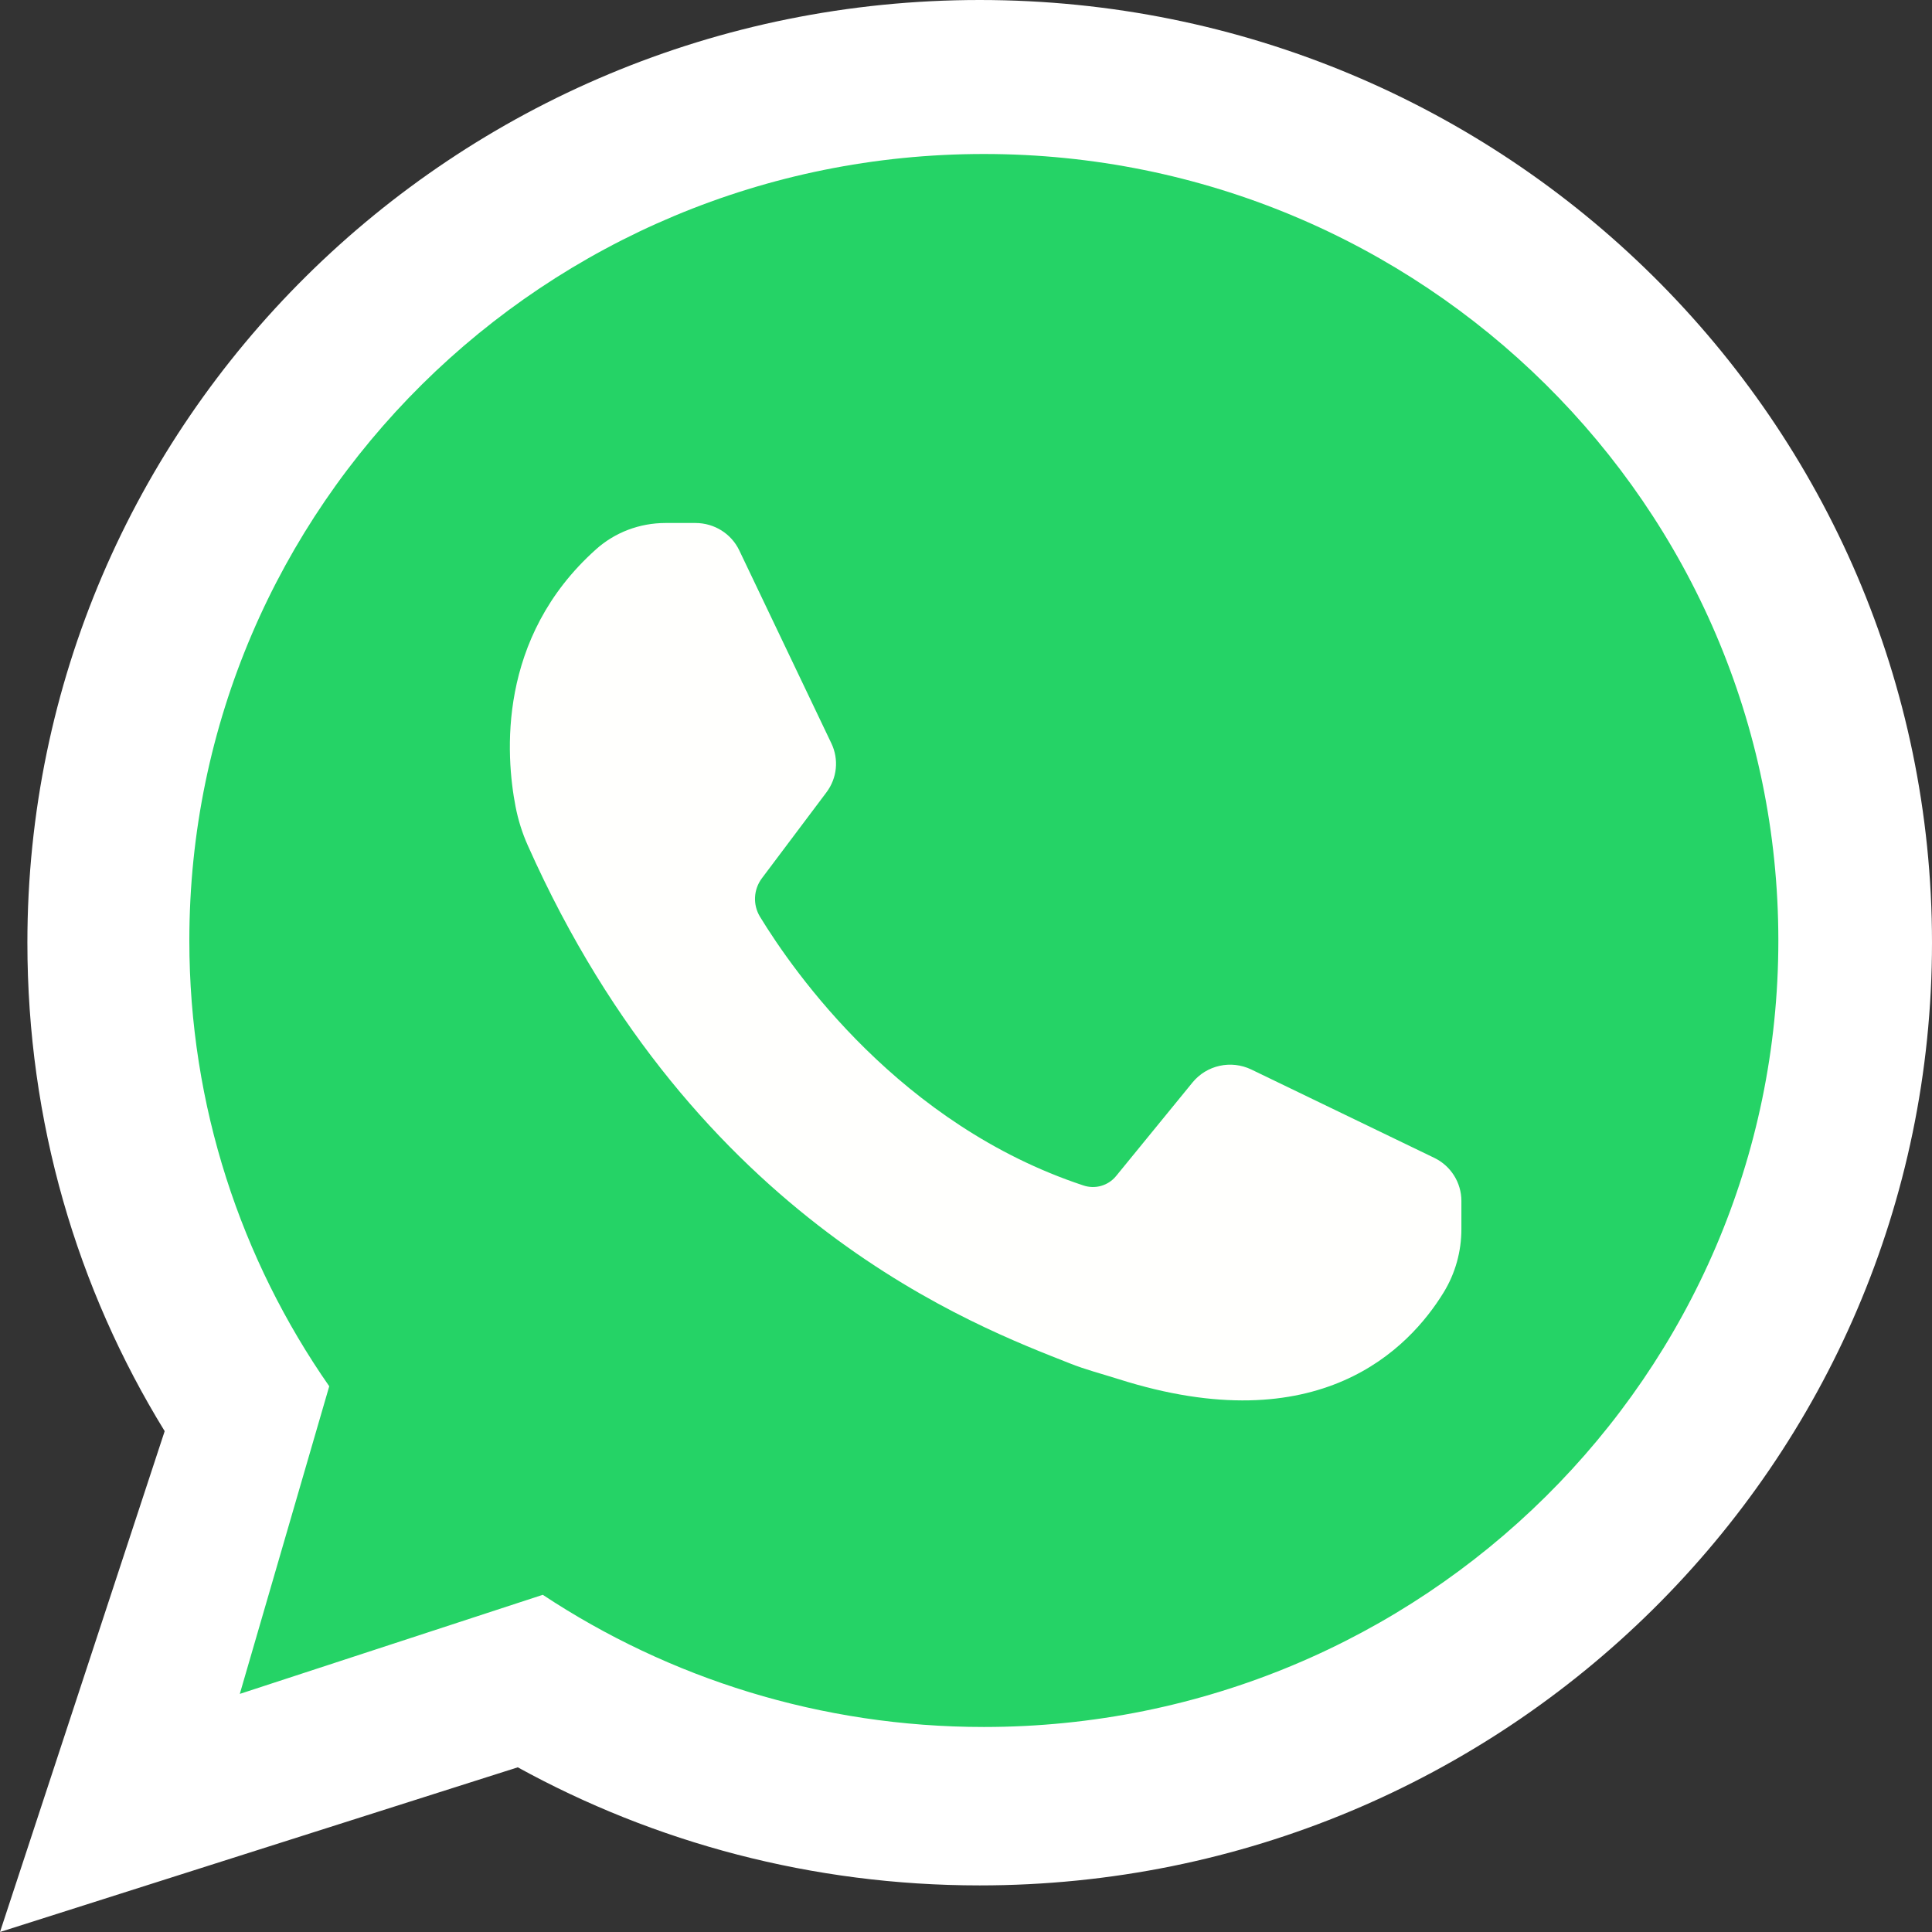
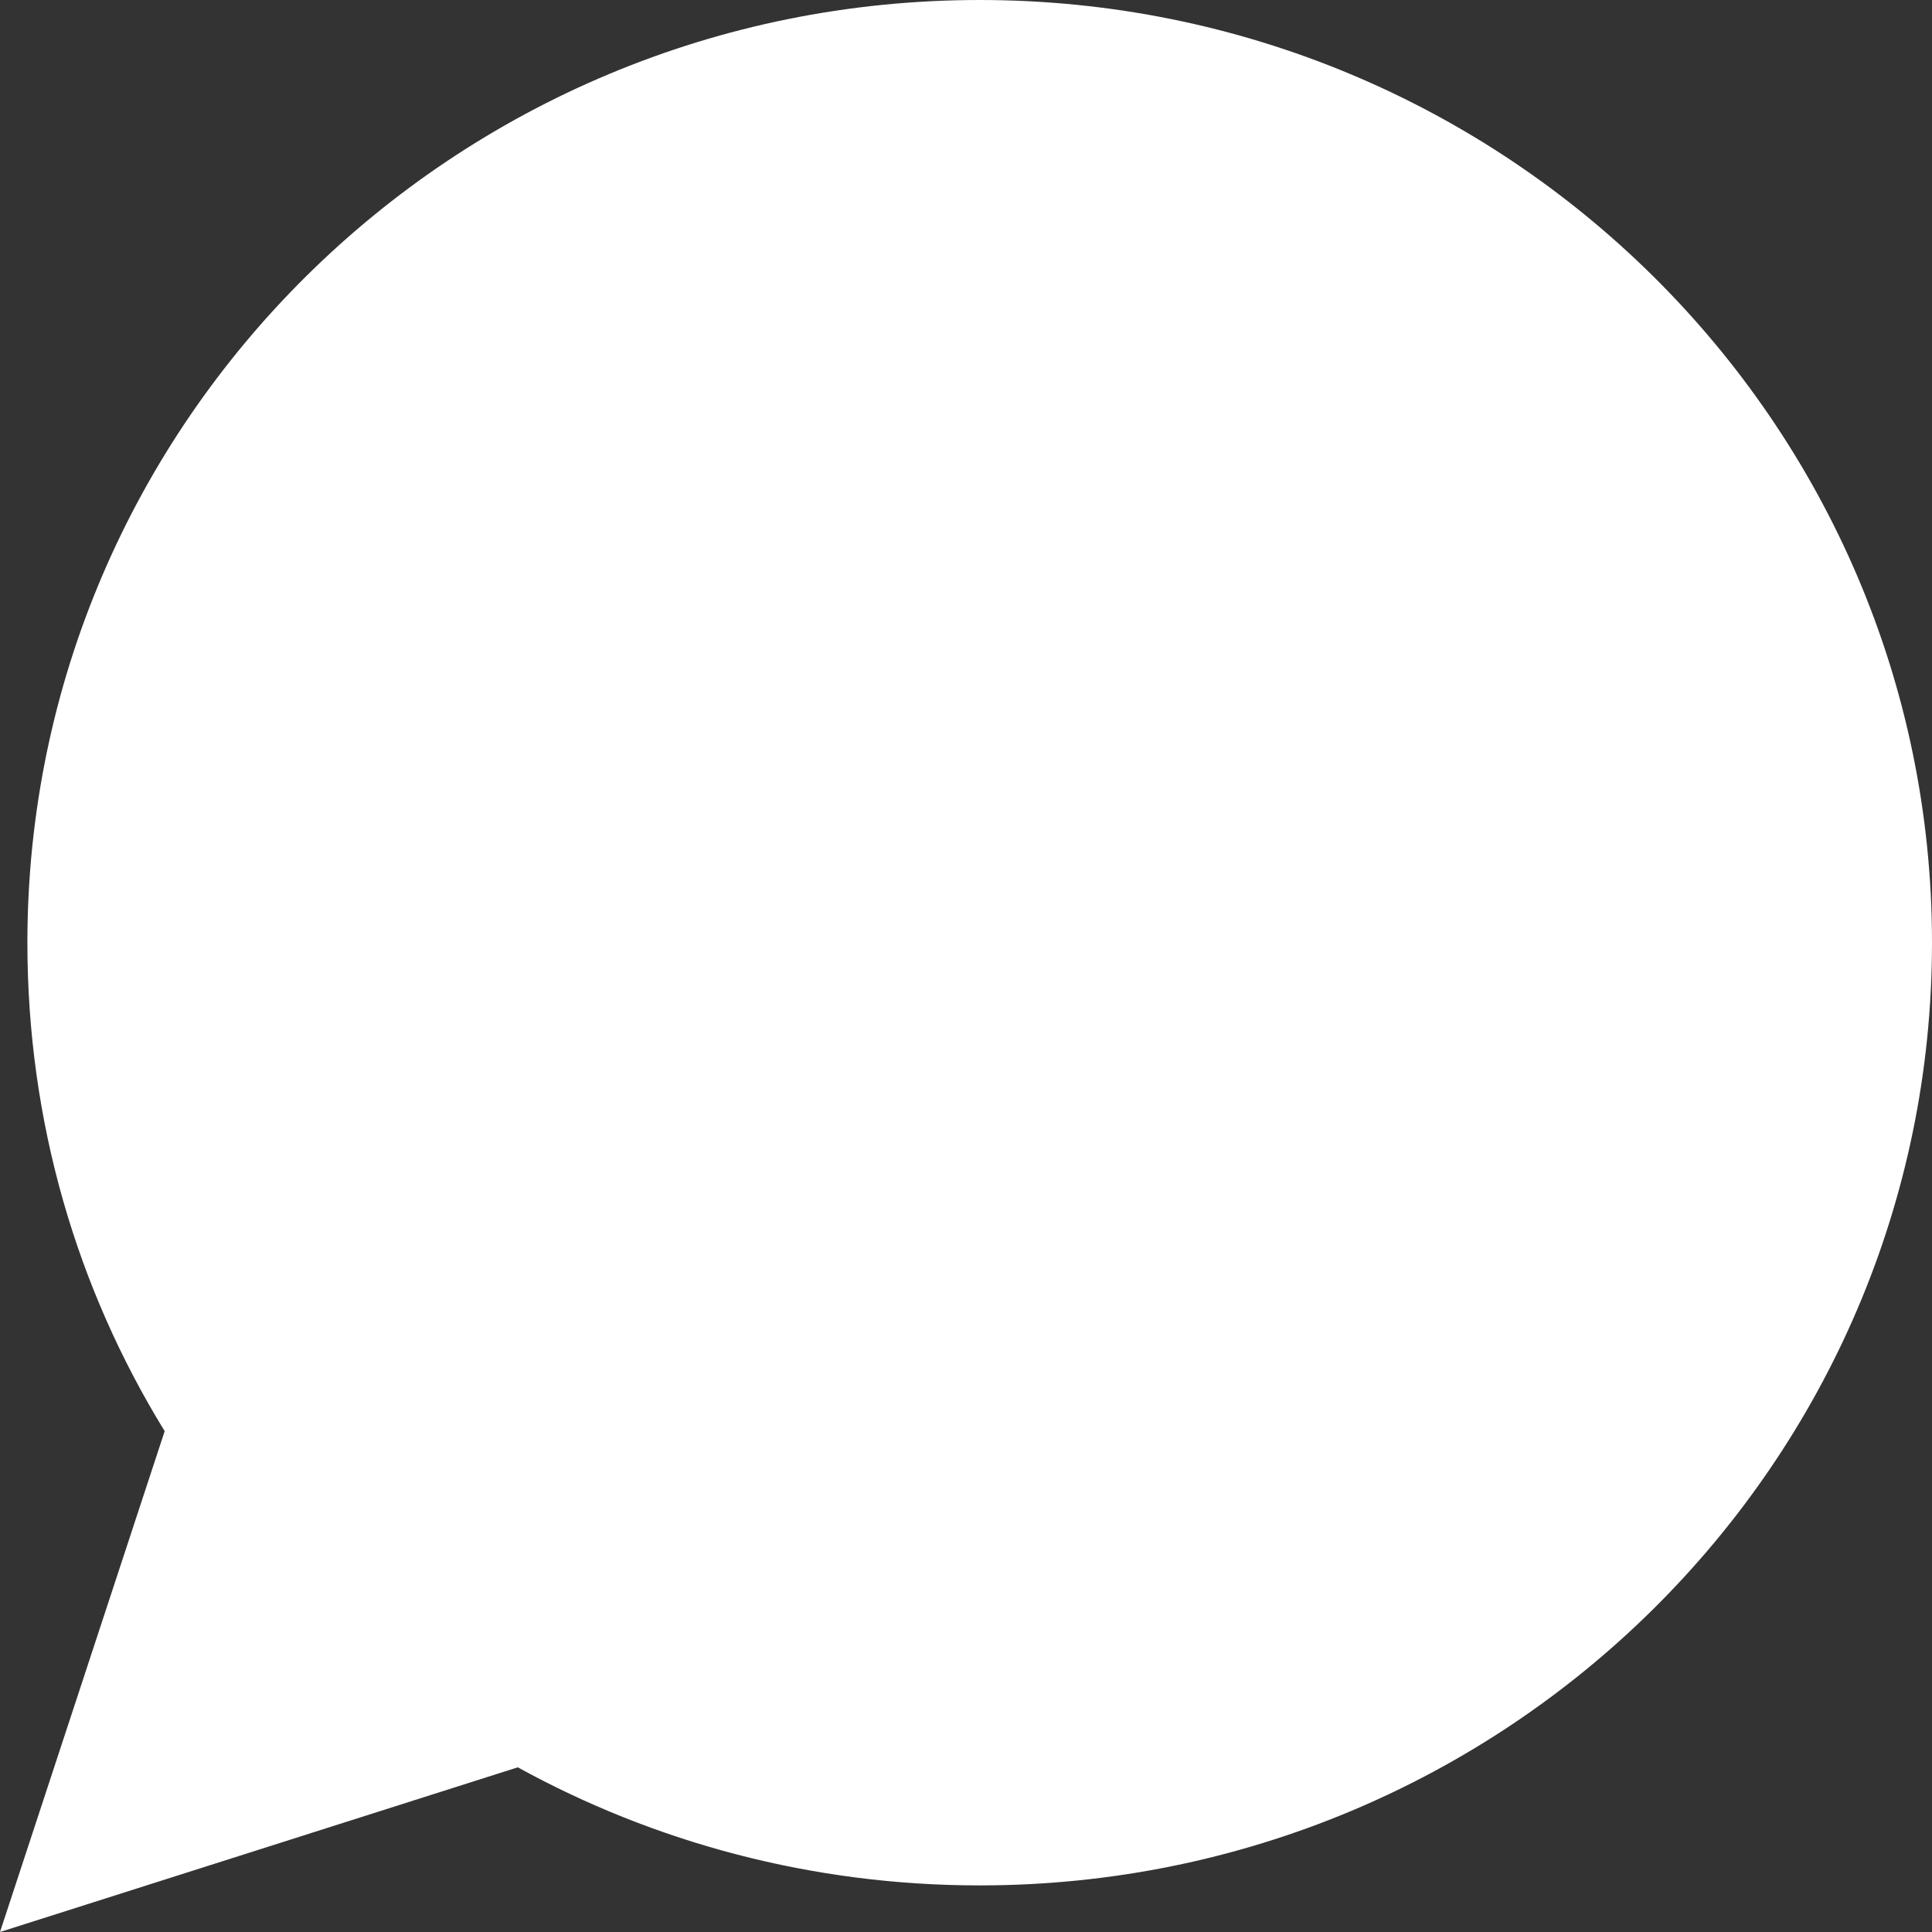
<svg xmlns="http://www.w3.org/2000/svg" width="17" height="17" viewBox="0 0 17 17" fill="none">
  <rect x="0" y="0" width="17" height="17" fill="#333333" stroke="none" />
  <path d="M17 8.295C17 12.876 13.248 16.59 8.62 16.59C7.146 16.59 5.76 16.213 4.556 15.551L0 17L1.449 12.593C0.677 11.338 0.241 9.872 0.241 8.295C0.241 3.714 3.992 0 8.62 0C13.248 -6.01753e-06 17 3.714 17 8.295Z" fill="white" />
-   <path d="M15.648 8.276C15.648 12.098 12.518 15.196 8.657 15.196C7.221 15.196 5.886 14.767 4.776 14.033L2.11 14.905L2.897 12.198C2.121 11.084 1.666 9.732 1.666 8.276C1.666 4.454 4.796 1.355 8.657 1.355C12.518 1.355 15.648 4.454 15.648 8.276Z" fill="#25D366" />
-   <path d="M6.505 4.843L7.315 6.54C7.383 6.681 7.366 6.847 7.272 6.972L6.704 7.728C6.63 7.827 6.623 7.96 6.687 8.066C6.984 8.553 7.924 9.899 9.533 10.431C9.637 10.466 9.751 10.433 9.82 10.349L10.493 9.525C10.618 9.372 10.832 9.325 11.011 9.411L12.62 10.188C12.766 10.258 12.859 10.406 12.859 10.567V10.816C12.859 11.011 12.806 11.204 12.703 11.372C12.4 11.866 11.607 12.696 9.842 12.135C9.697 12.089 9.552 12.052 9.412 11.996C8.605 11.676 6.126 10.764 4.645 7.441C4.595 7.33 4.559 7.214 4.536 7.095C4.45 6.648 4.373 5.613 5.244 4.834C5.411 4.684 5.629 4.602 5.855 4.602H6.12C6.285 4.602 6.435 4.696 6.505 4.843Z" fill="#FFFFFD" />
</svg>